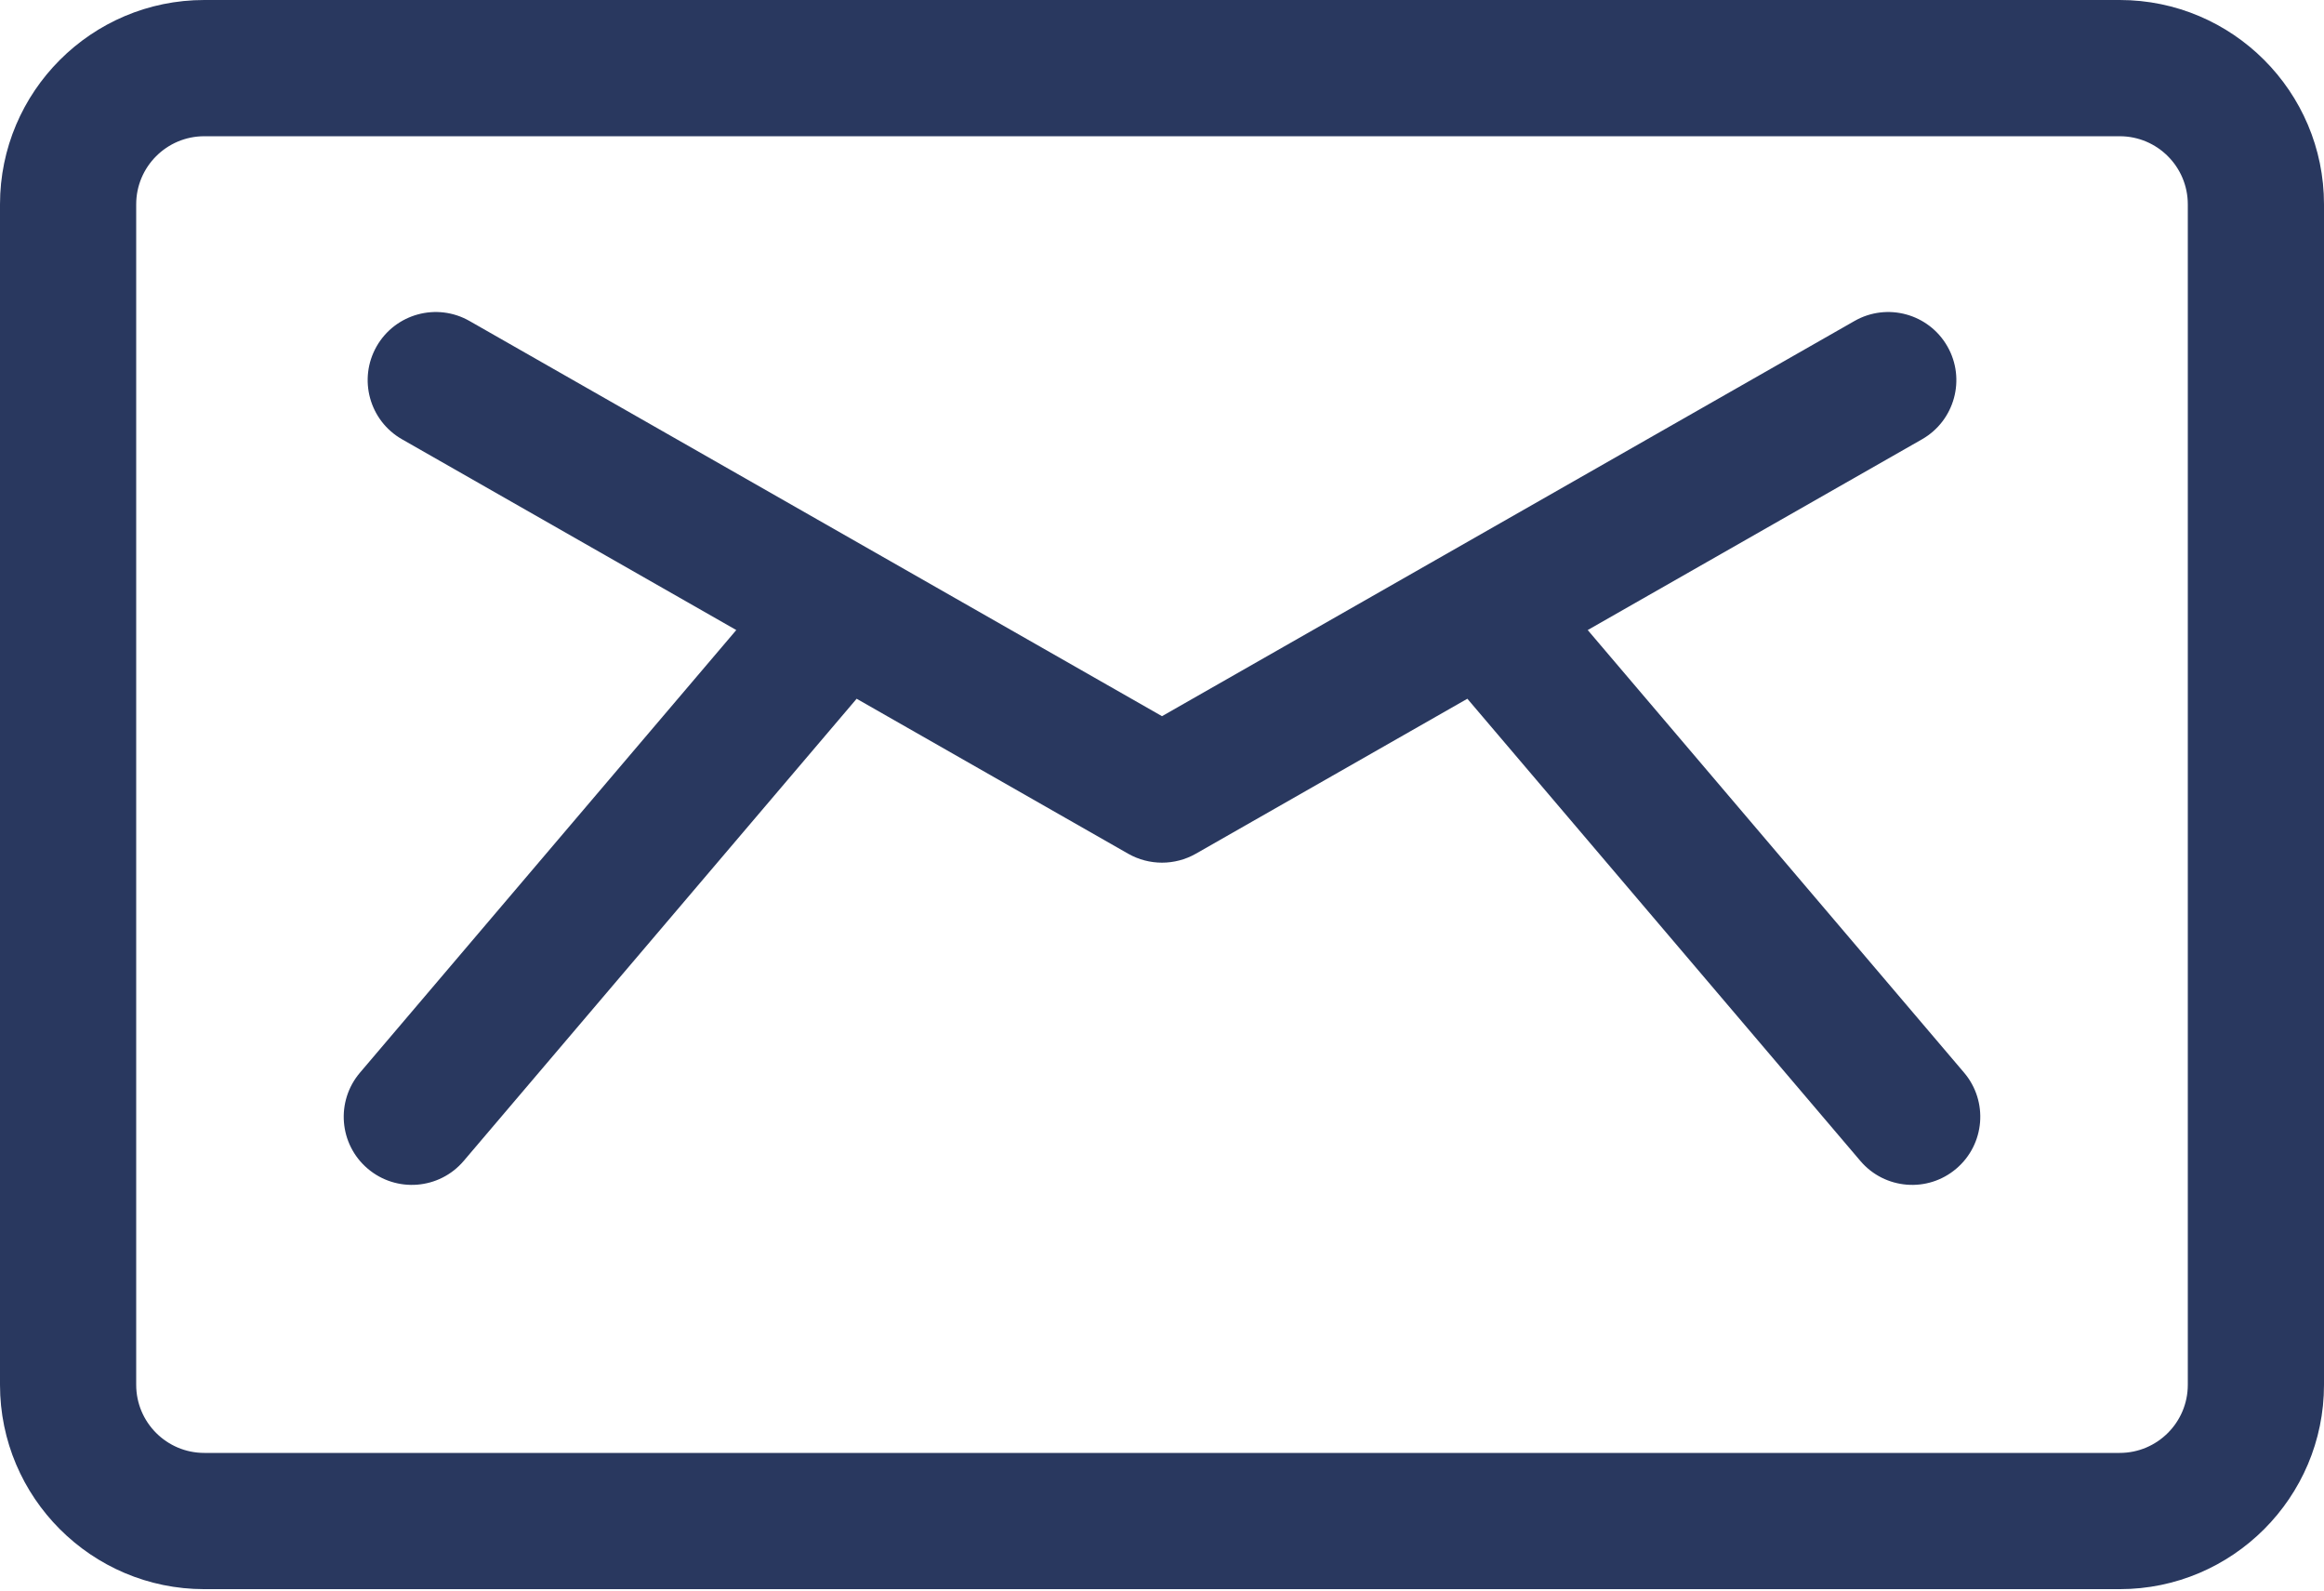
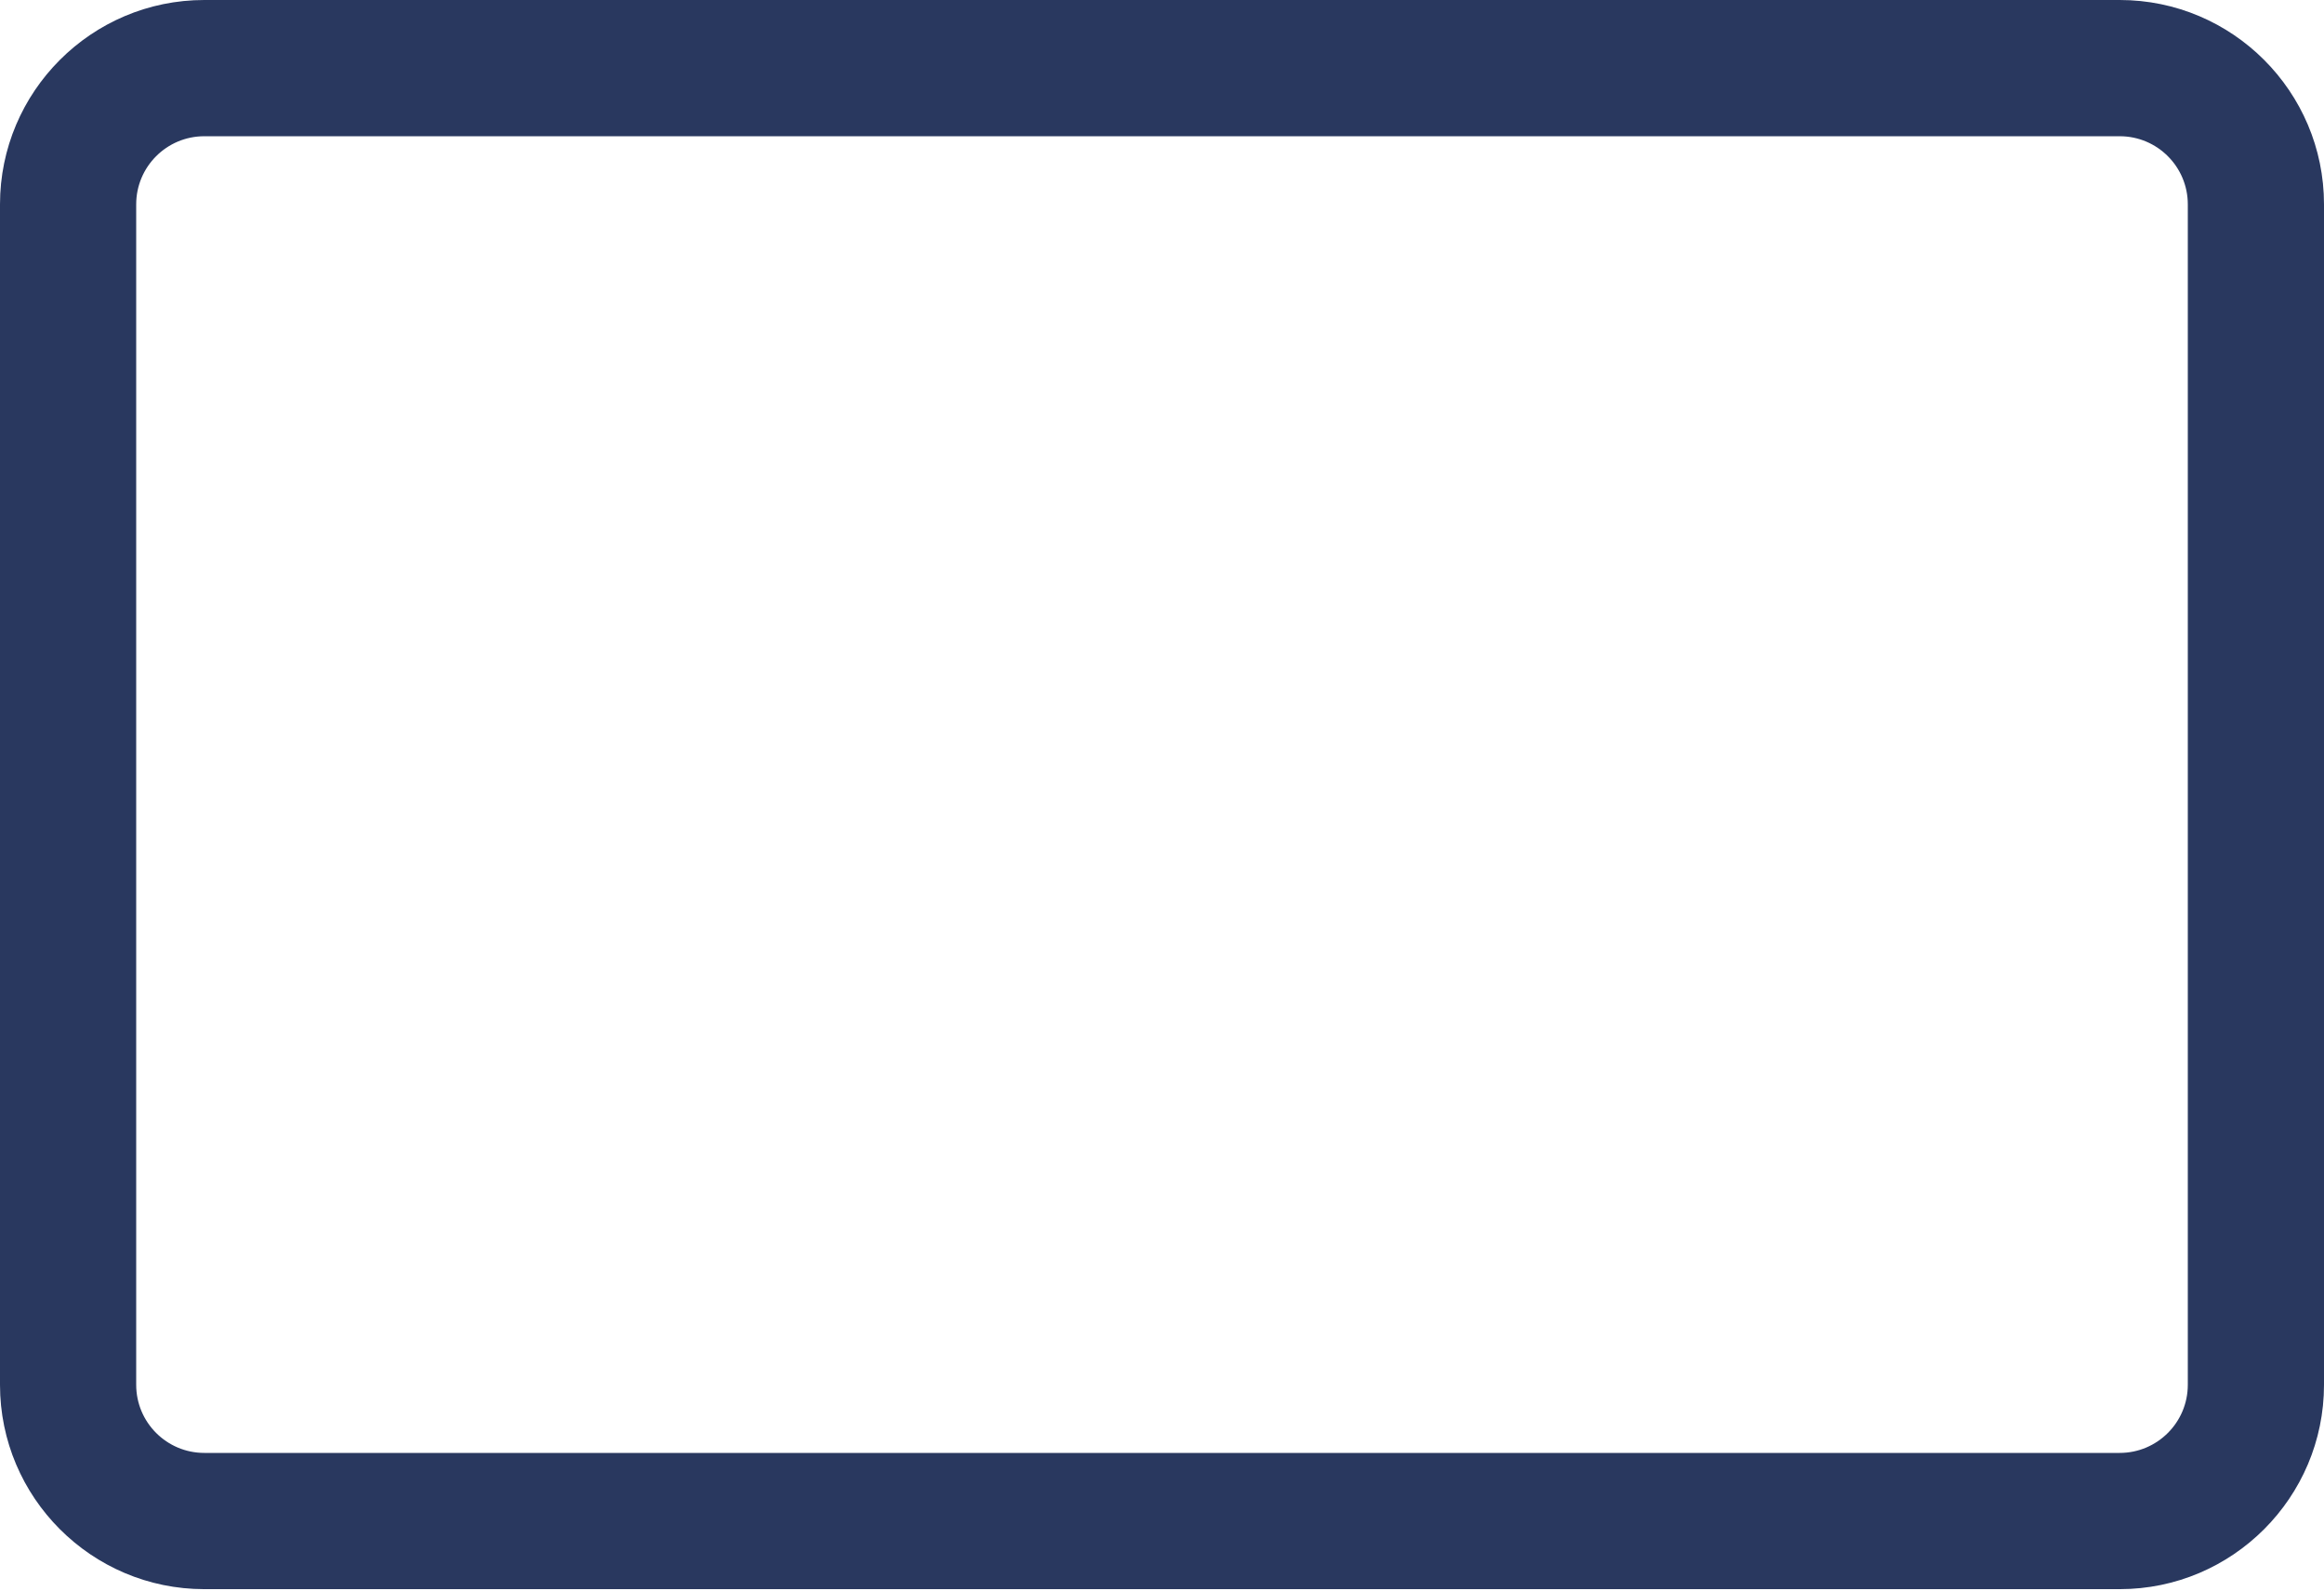
<svg xmlns="http://www.w3.org/2000/svg" width="38" height="26" viewBox="0 0 38 26" fill="none">
-   <path d="M32.115 17.534L25.961 10.299L31.427 7.181C31.961 6.876 32.147 6.196 31.842 5.662C31.537 5.128 30.857 4.942 30.323 5.247C29.866 5.507 19.509 11.416 19 11.707C18.489 11.415 8.129 5.504 7.677 5.247C7.143 4.942 6.463 5.128 6.158 5.662C5.854 6.196 6.039 6.876 6.574 7.181L12.039 10.299L5.886 17.534C5.487 18.003 5.544 18.705 6.012 19.103C6.481 19.502 7.184 19.445 7.582 18.977L14.007 11.422L18.448 13.956C18.79 14.15 19.21 14.15 19.552 13.956L23.993 11.422L30.419 18.977C30.817 19.445 31.52 19.502 31.988 19.103C32.456 18.705 32.513 18.003 32.115 17.534Z" fill="#29385F" />
  <path d="M34.66 0H3.34C1.498 0 0 1.498 0 3.34V22.637C0 24.478 1.498 25.977 3.34 25.977H34.66C36.502 25.977 38 24.478 38 22.637V3.34C38 1.498 36.502 0 34.66 0ZM35.773 22.637C35.773 23.251 35.274 23.75 34.66 23.75H3.34C2.726 23.75 2.227 23.251 2.227 22.637V3.34C2.227 2.726 2.726 2.227 3.34 2.227H34.66C35.274 2.227 35.773 2.726 35.773 3.34V22.637Z" fill="#29385F" />
</svg>